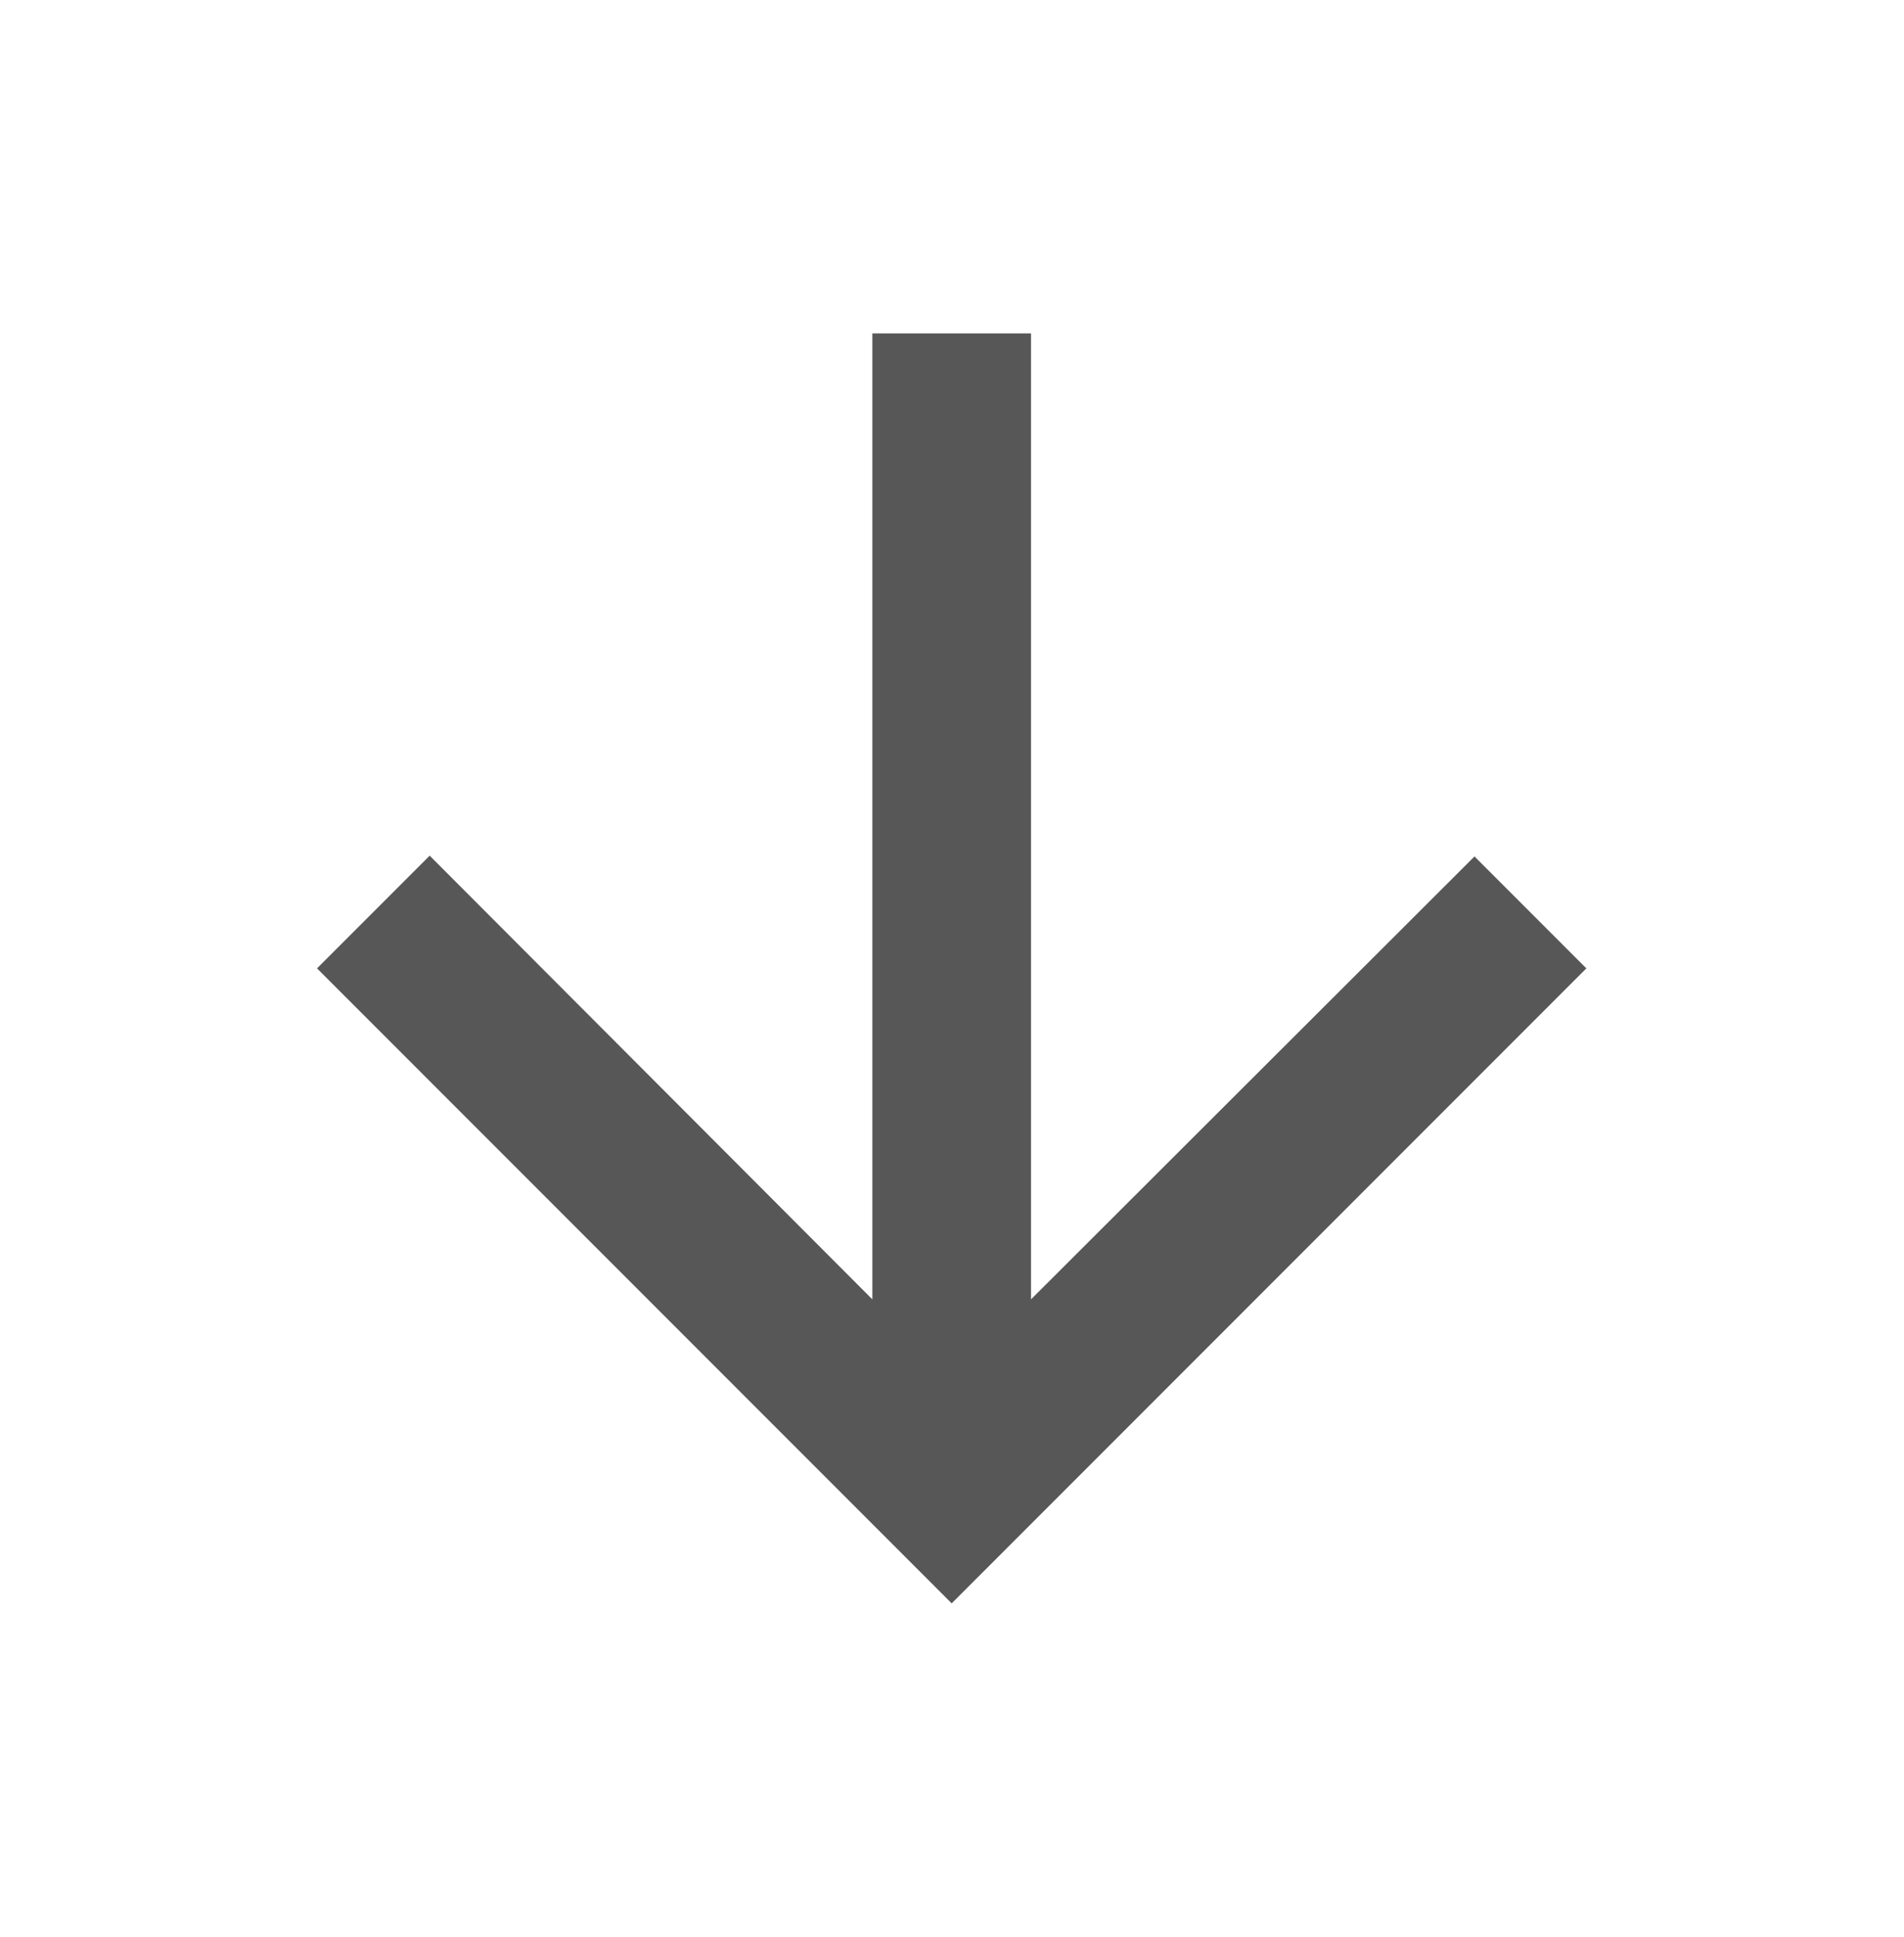
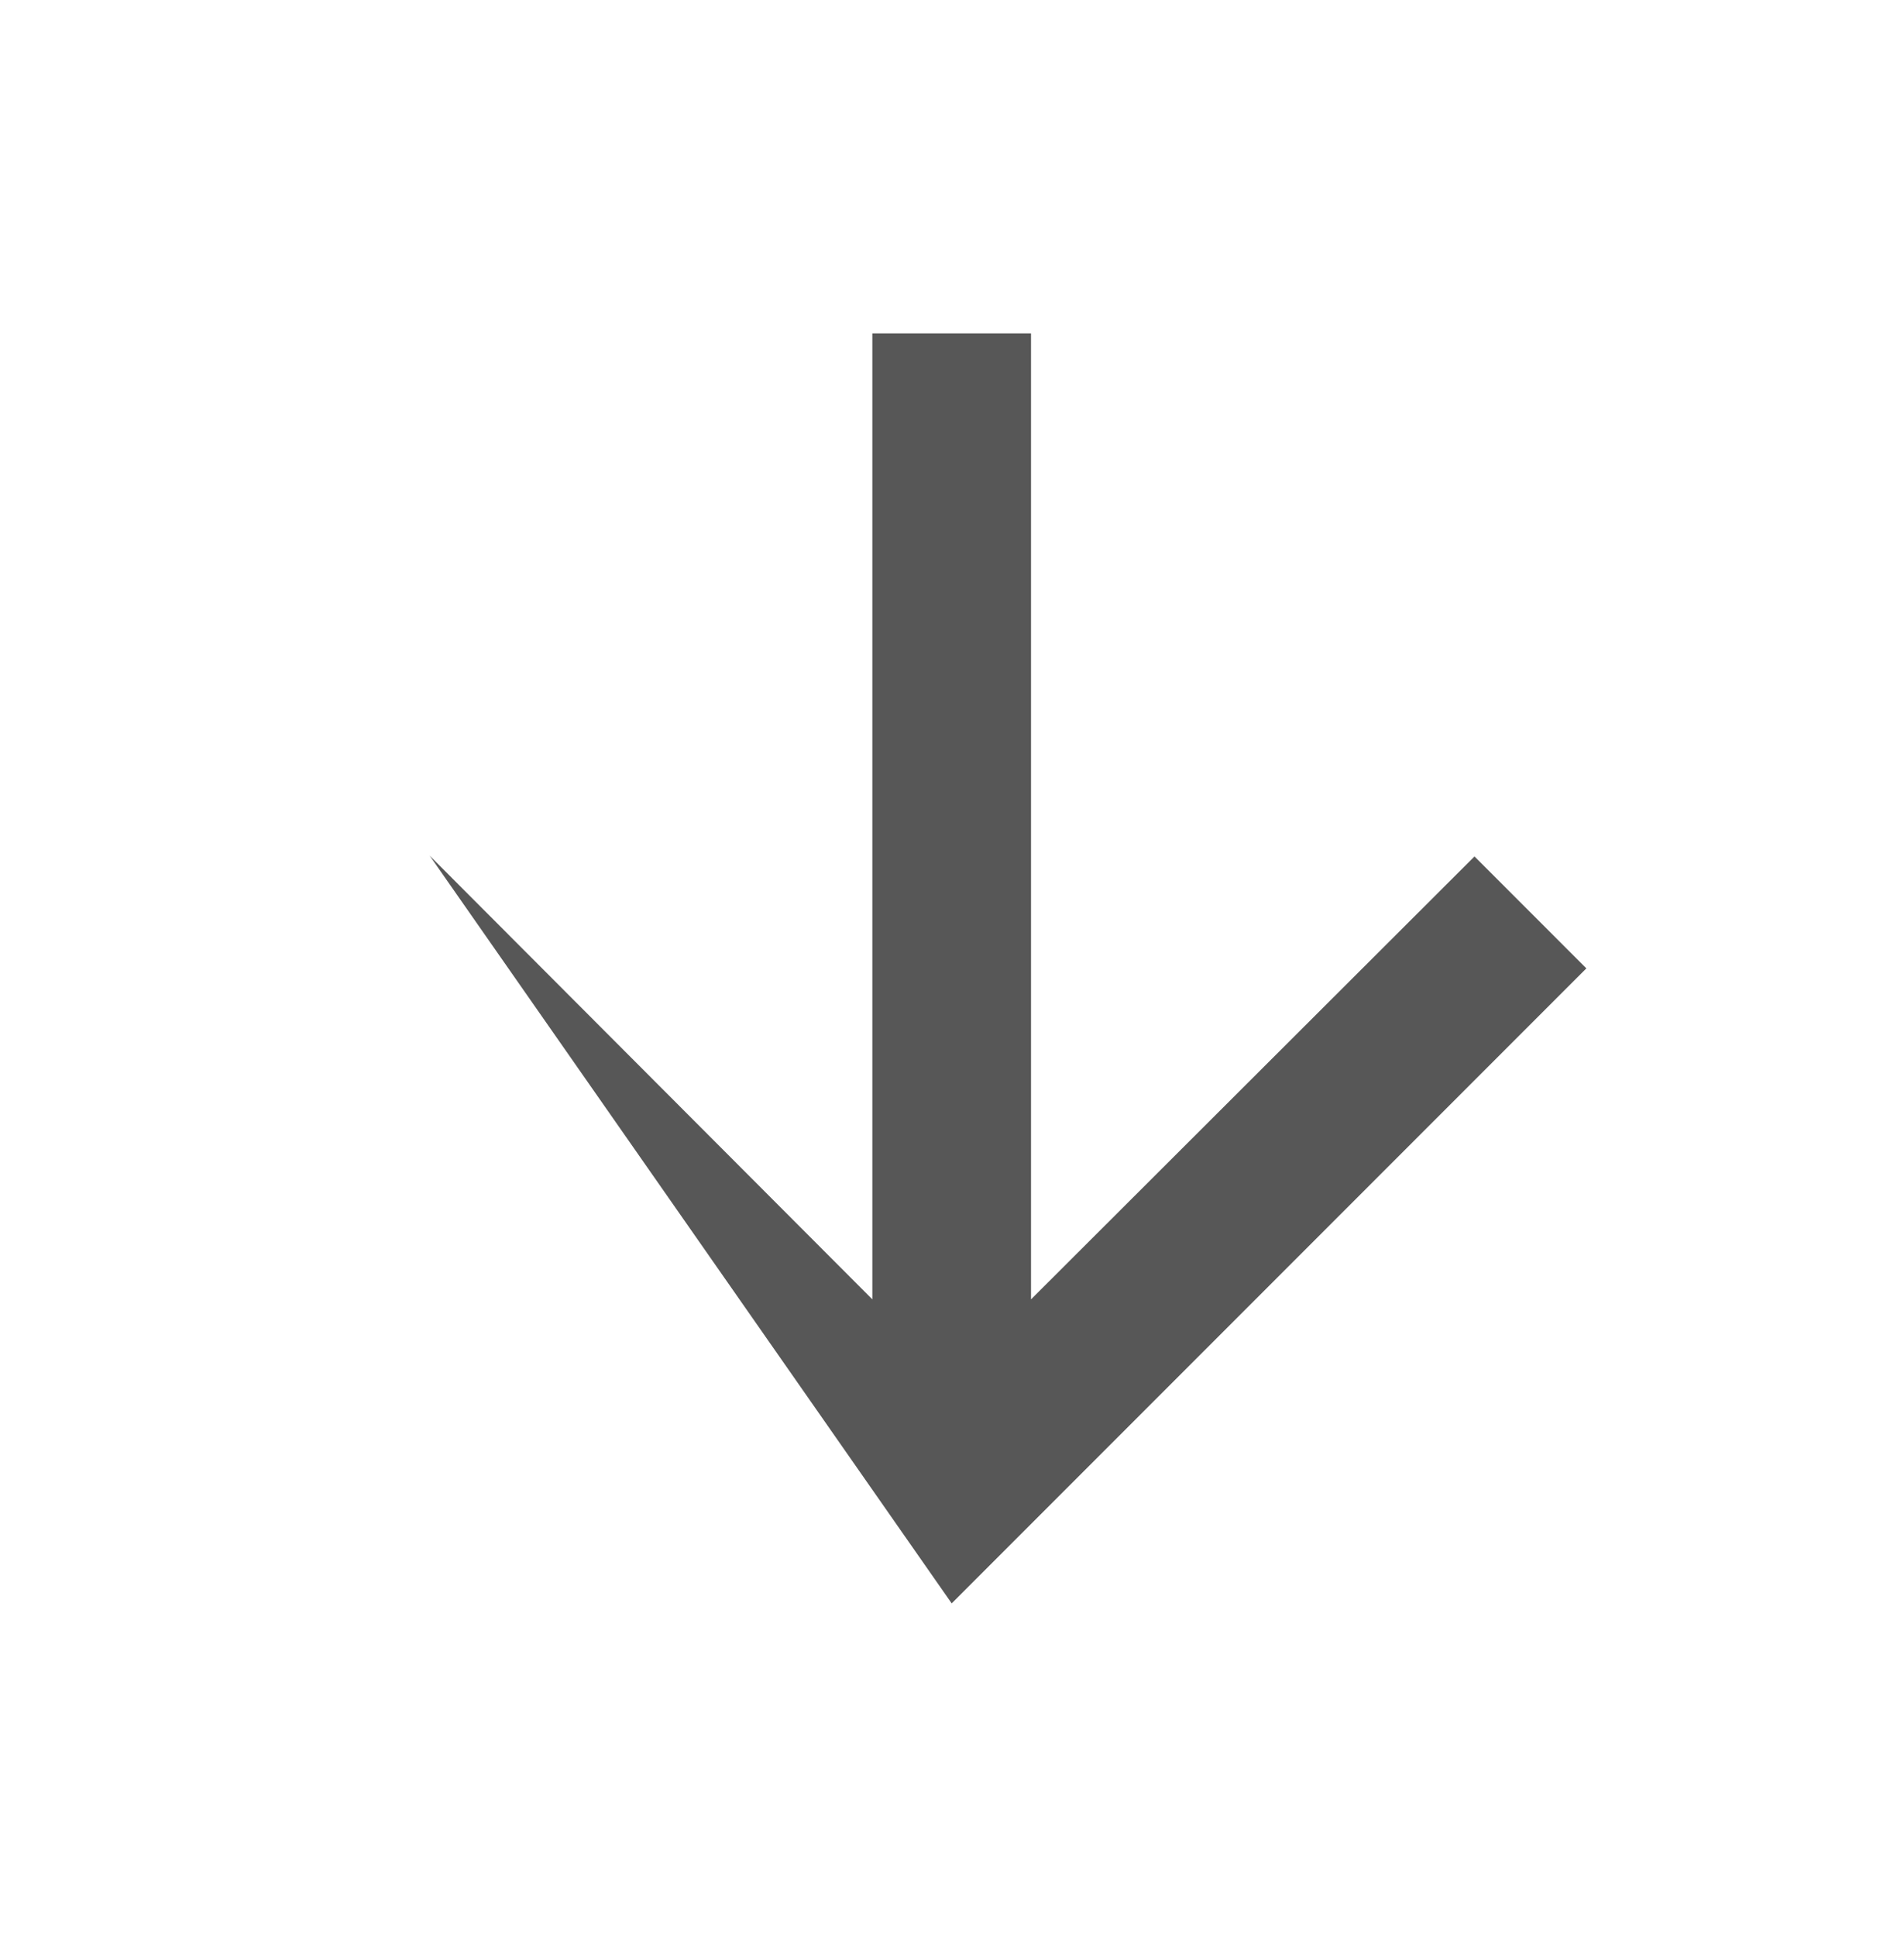
<svg xmlns="http://www.w3.org/2000/svg" width="60" height="61" viewBox="0 0 60 61" fill="none">
-   <path d="M49.99 30.5L46.465 26.975L32.49 40.925V10.5H27.49V40.925L13.54 26.95L9.99 30.5L29.99 50.5L49.99 30.5Z" fill="#575757" />
+   <path d="M49.99 30.5L46.465 26.975L32.49 40.925V10.5H27.49V40.925L13.54 26.95L29.99 50.5L49.99 30.5Z" fill="#575757" />
</svg>